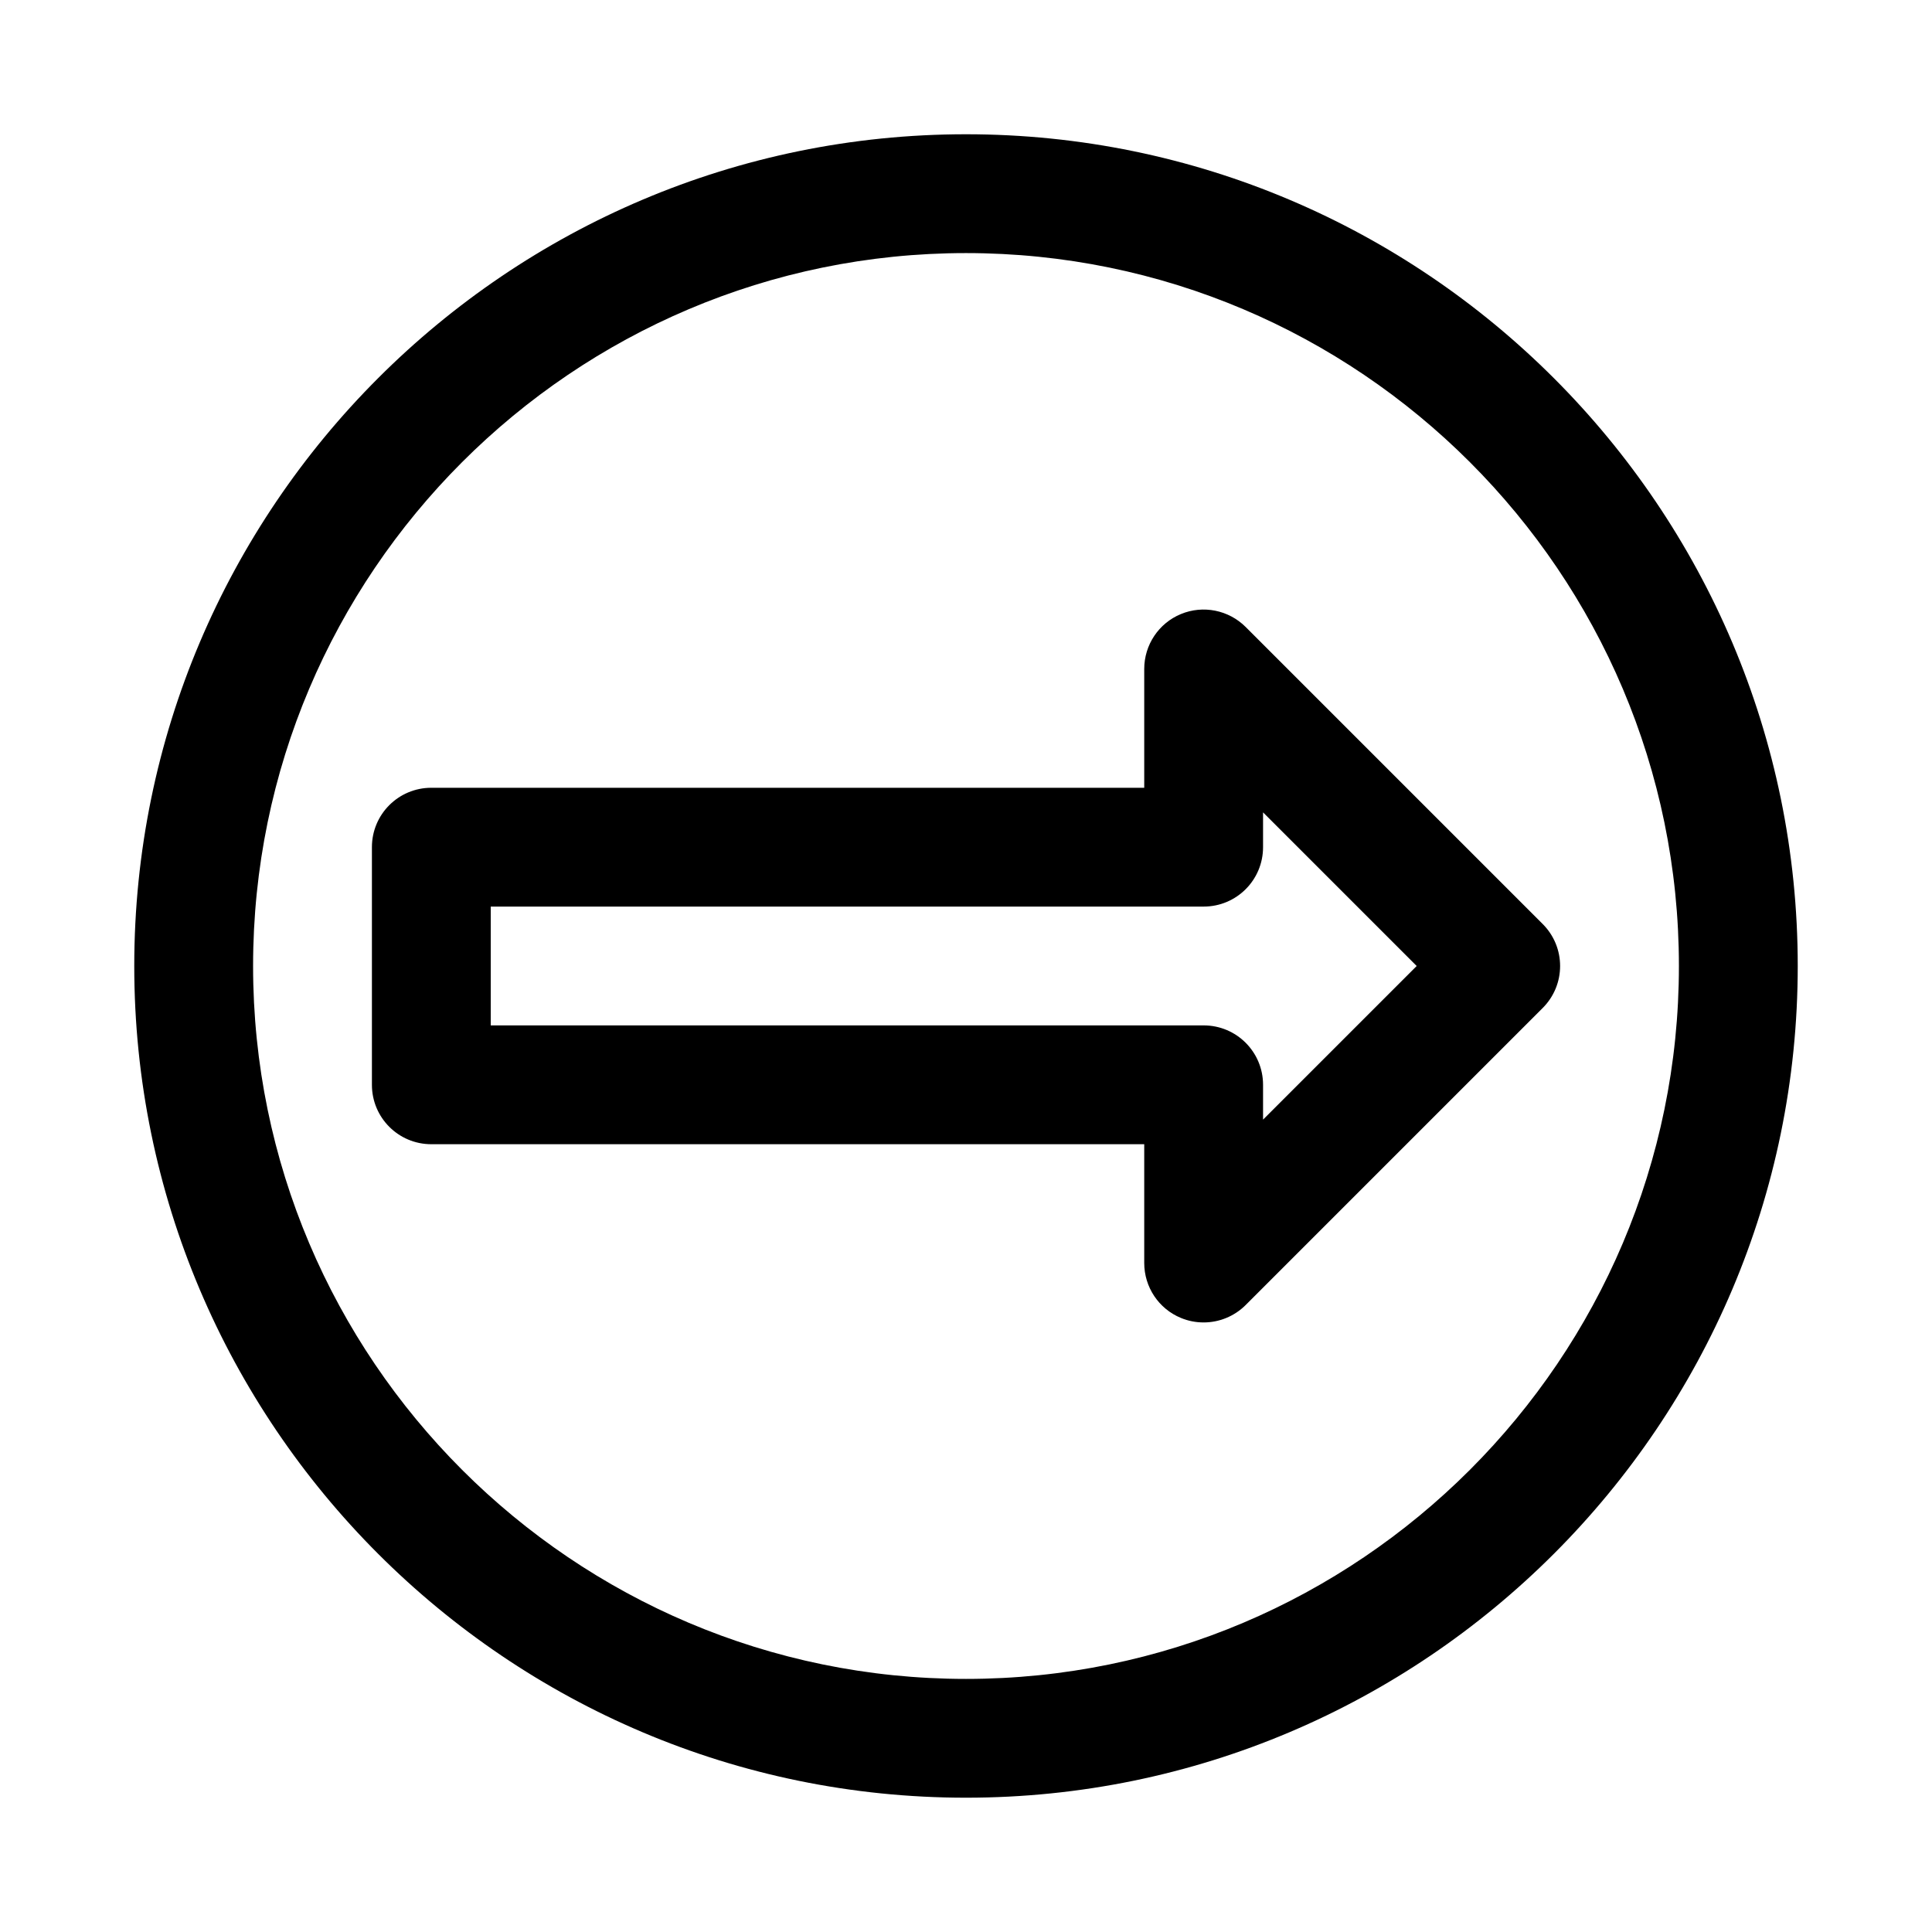
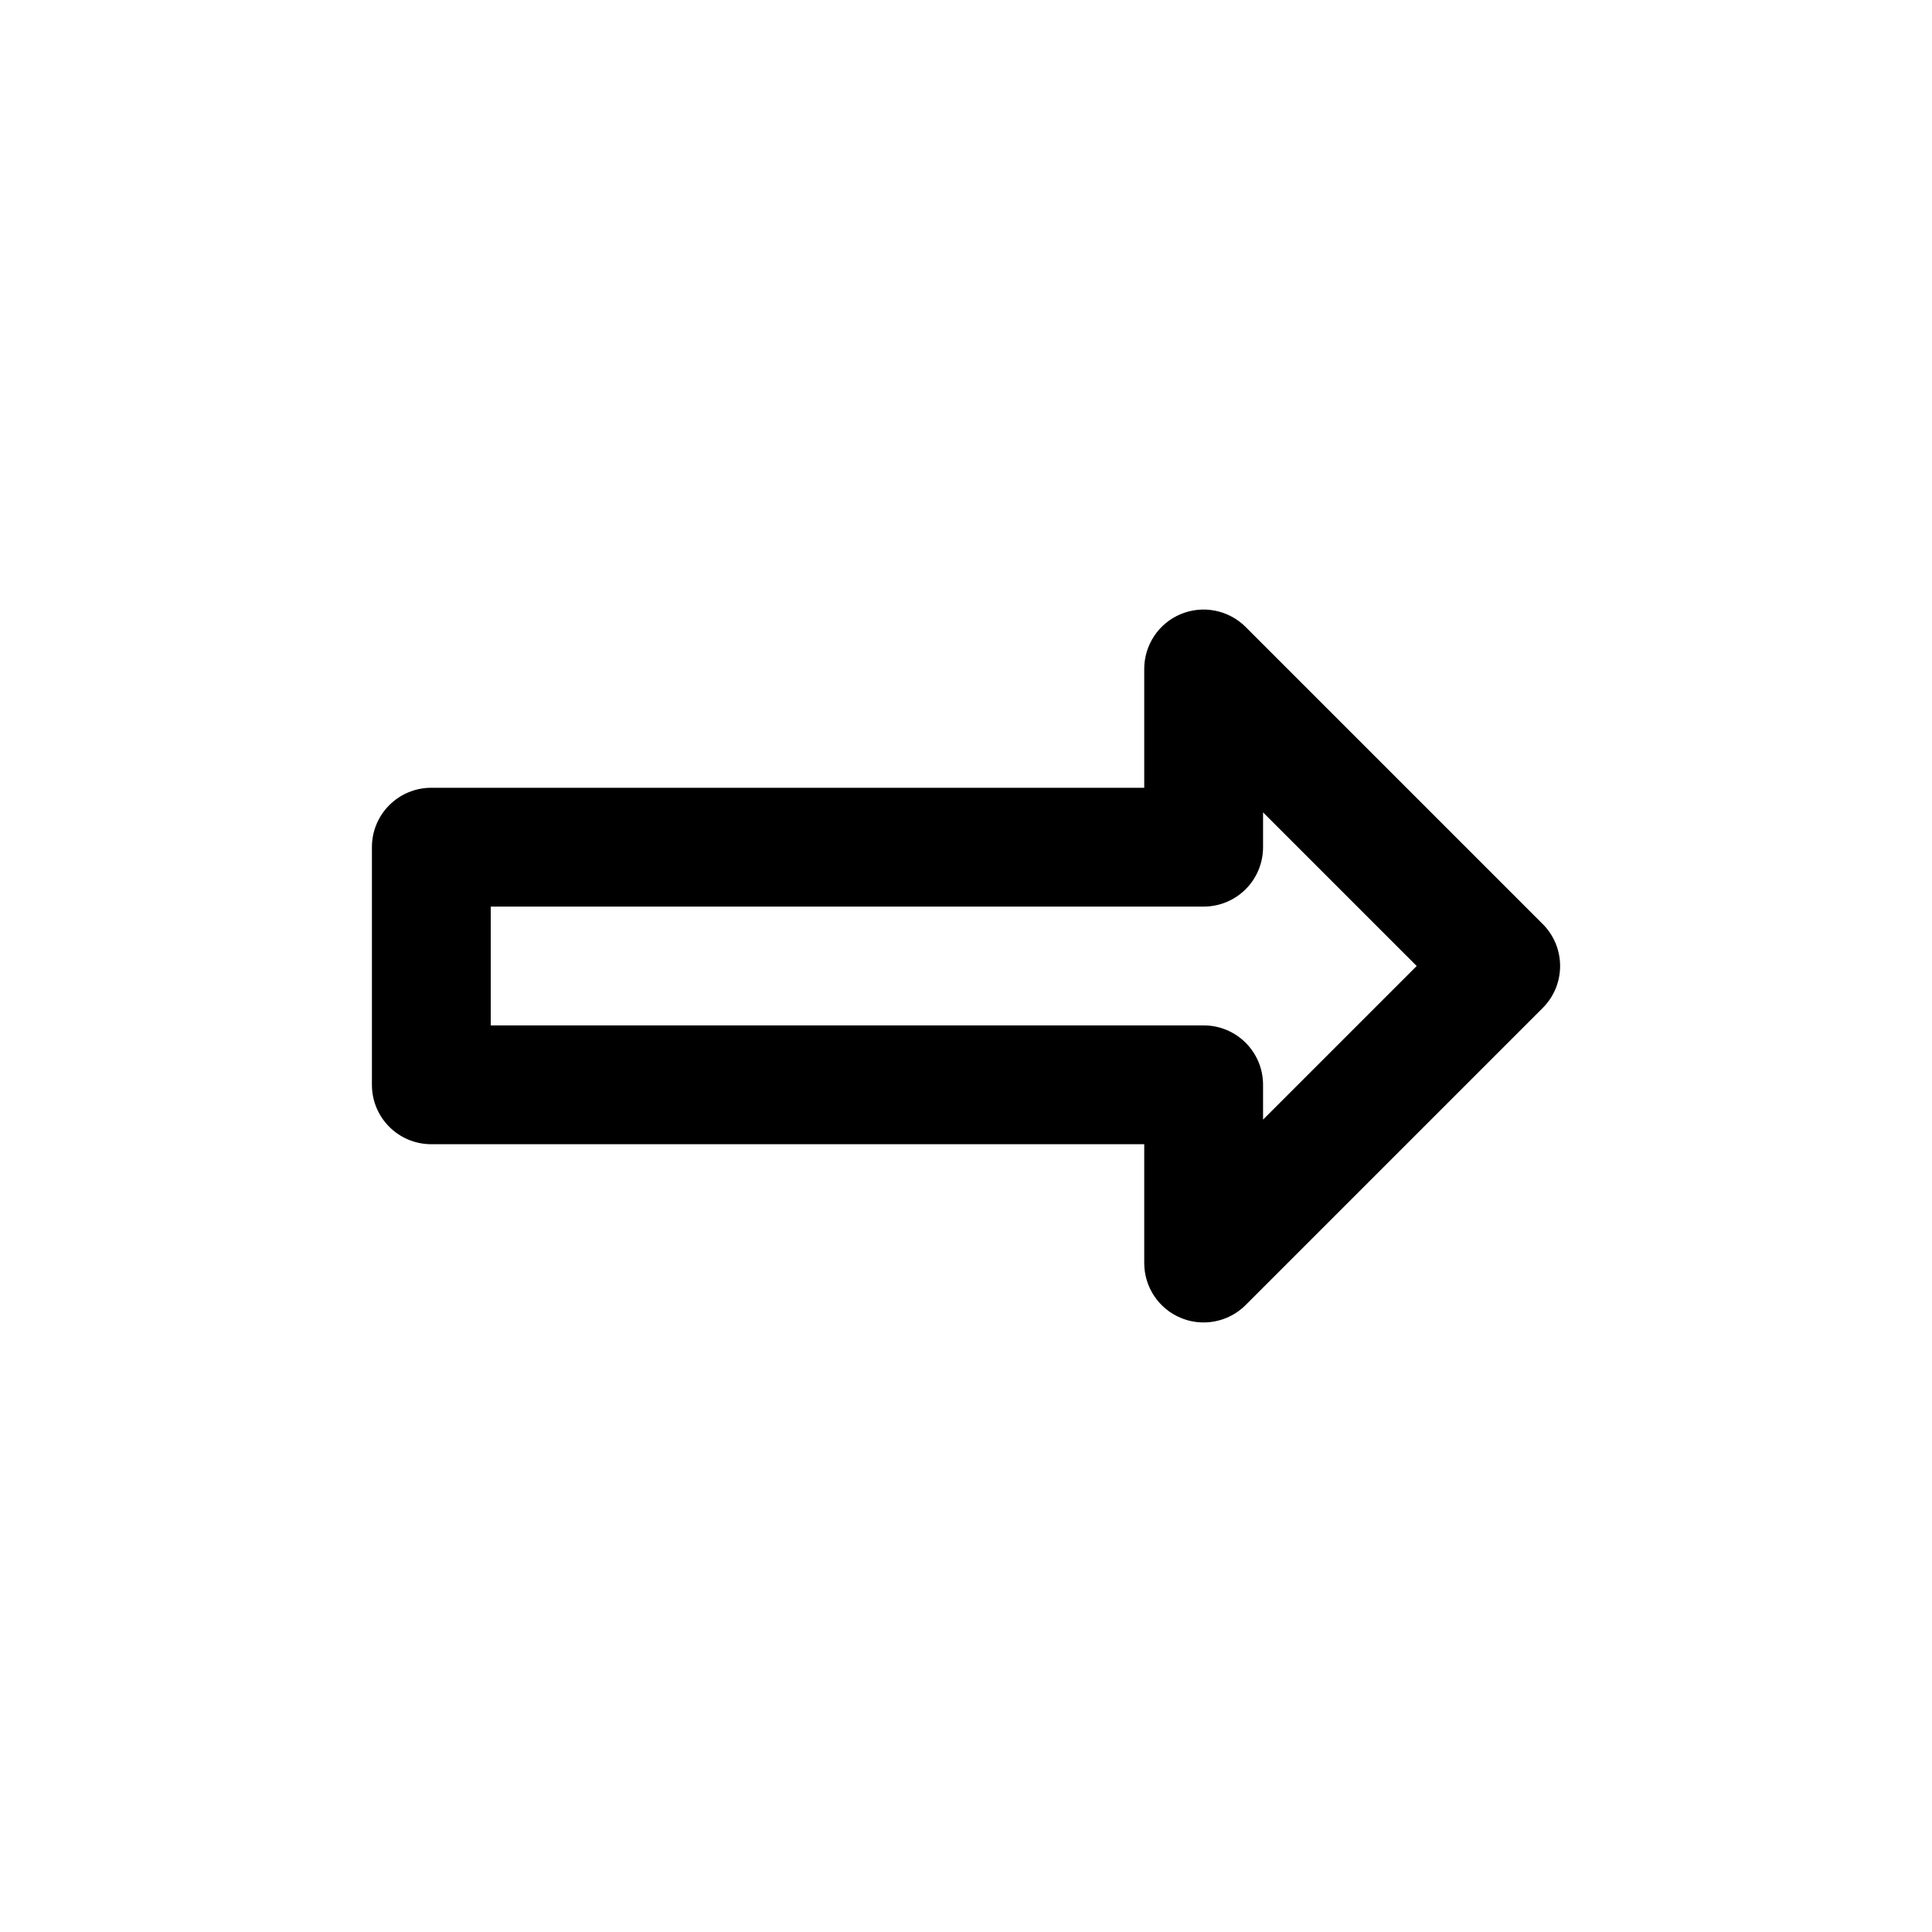
<svg xmlns="http://www.w3.org/2000/svg" fill="#000000" width="800px" height="800px" version="1.1" viewBox="144 144 512 512">
  <g>
    <path d="m462.98 494.46c-2.031 0-4.078-0.379-6.031-1.195-5.891-2.426-9.715-8.188-9.715-14.547v-31.488h-188.93c-8.707 0-15.742-7.039-15.742-15.742v-62.977c0-8.707 7.039-15.742 15.742-15.742h188.93v-31.488c0-6.359 3.824-12.121 9.715-14.547 5.887-2.441 12.66-1.07 17.16 3.418l78.719 78.719c6.156 6.156 6.156 16.105 0 22.262l-78.719 78.719c-3.008 3.004-7.039 4.609-11.129 4.609zm-188.93-78.719h188.93c8.707 0 15.742 7.039 15.742 15.742v9.227l40.715-40.711-40.715-40.715v9.227c0 8.707-7.039 15.742-15.742 15.742h-188.93z" />
-     <path d="m400 620.41c-121.55 0-220.42-98.871-220.42-220.41 0-121.55 98.871-220.42 220.42-220.42 121.54 0 220.42 98.871 220.42 220.42-0.004 121.54-98.875 220.41-220.42 220.41zm0-409.34c-104.18 0-188.93 84.75-188.93 188.93s84.75 188.93 188.93 188.93 188.93-84.75 188.93-188.93c-0.004-104.18-84.754-188.93-188.93-188.93z" />
  </g>
</svg>